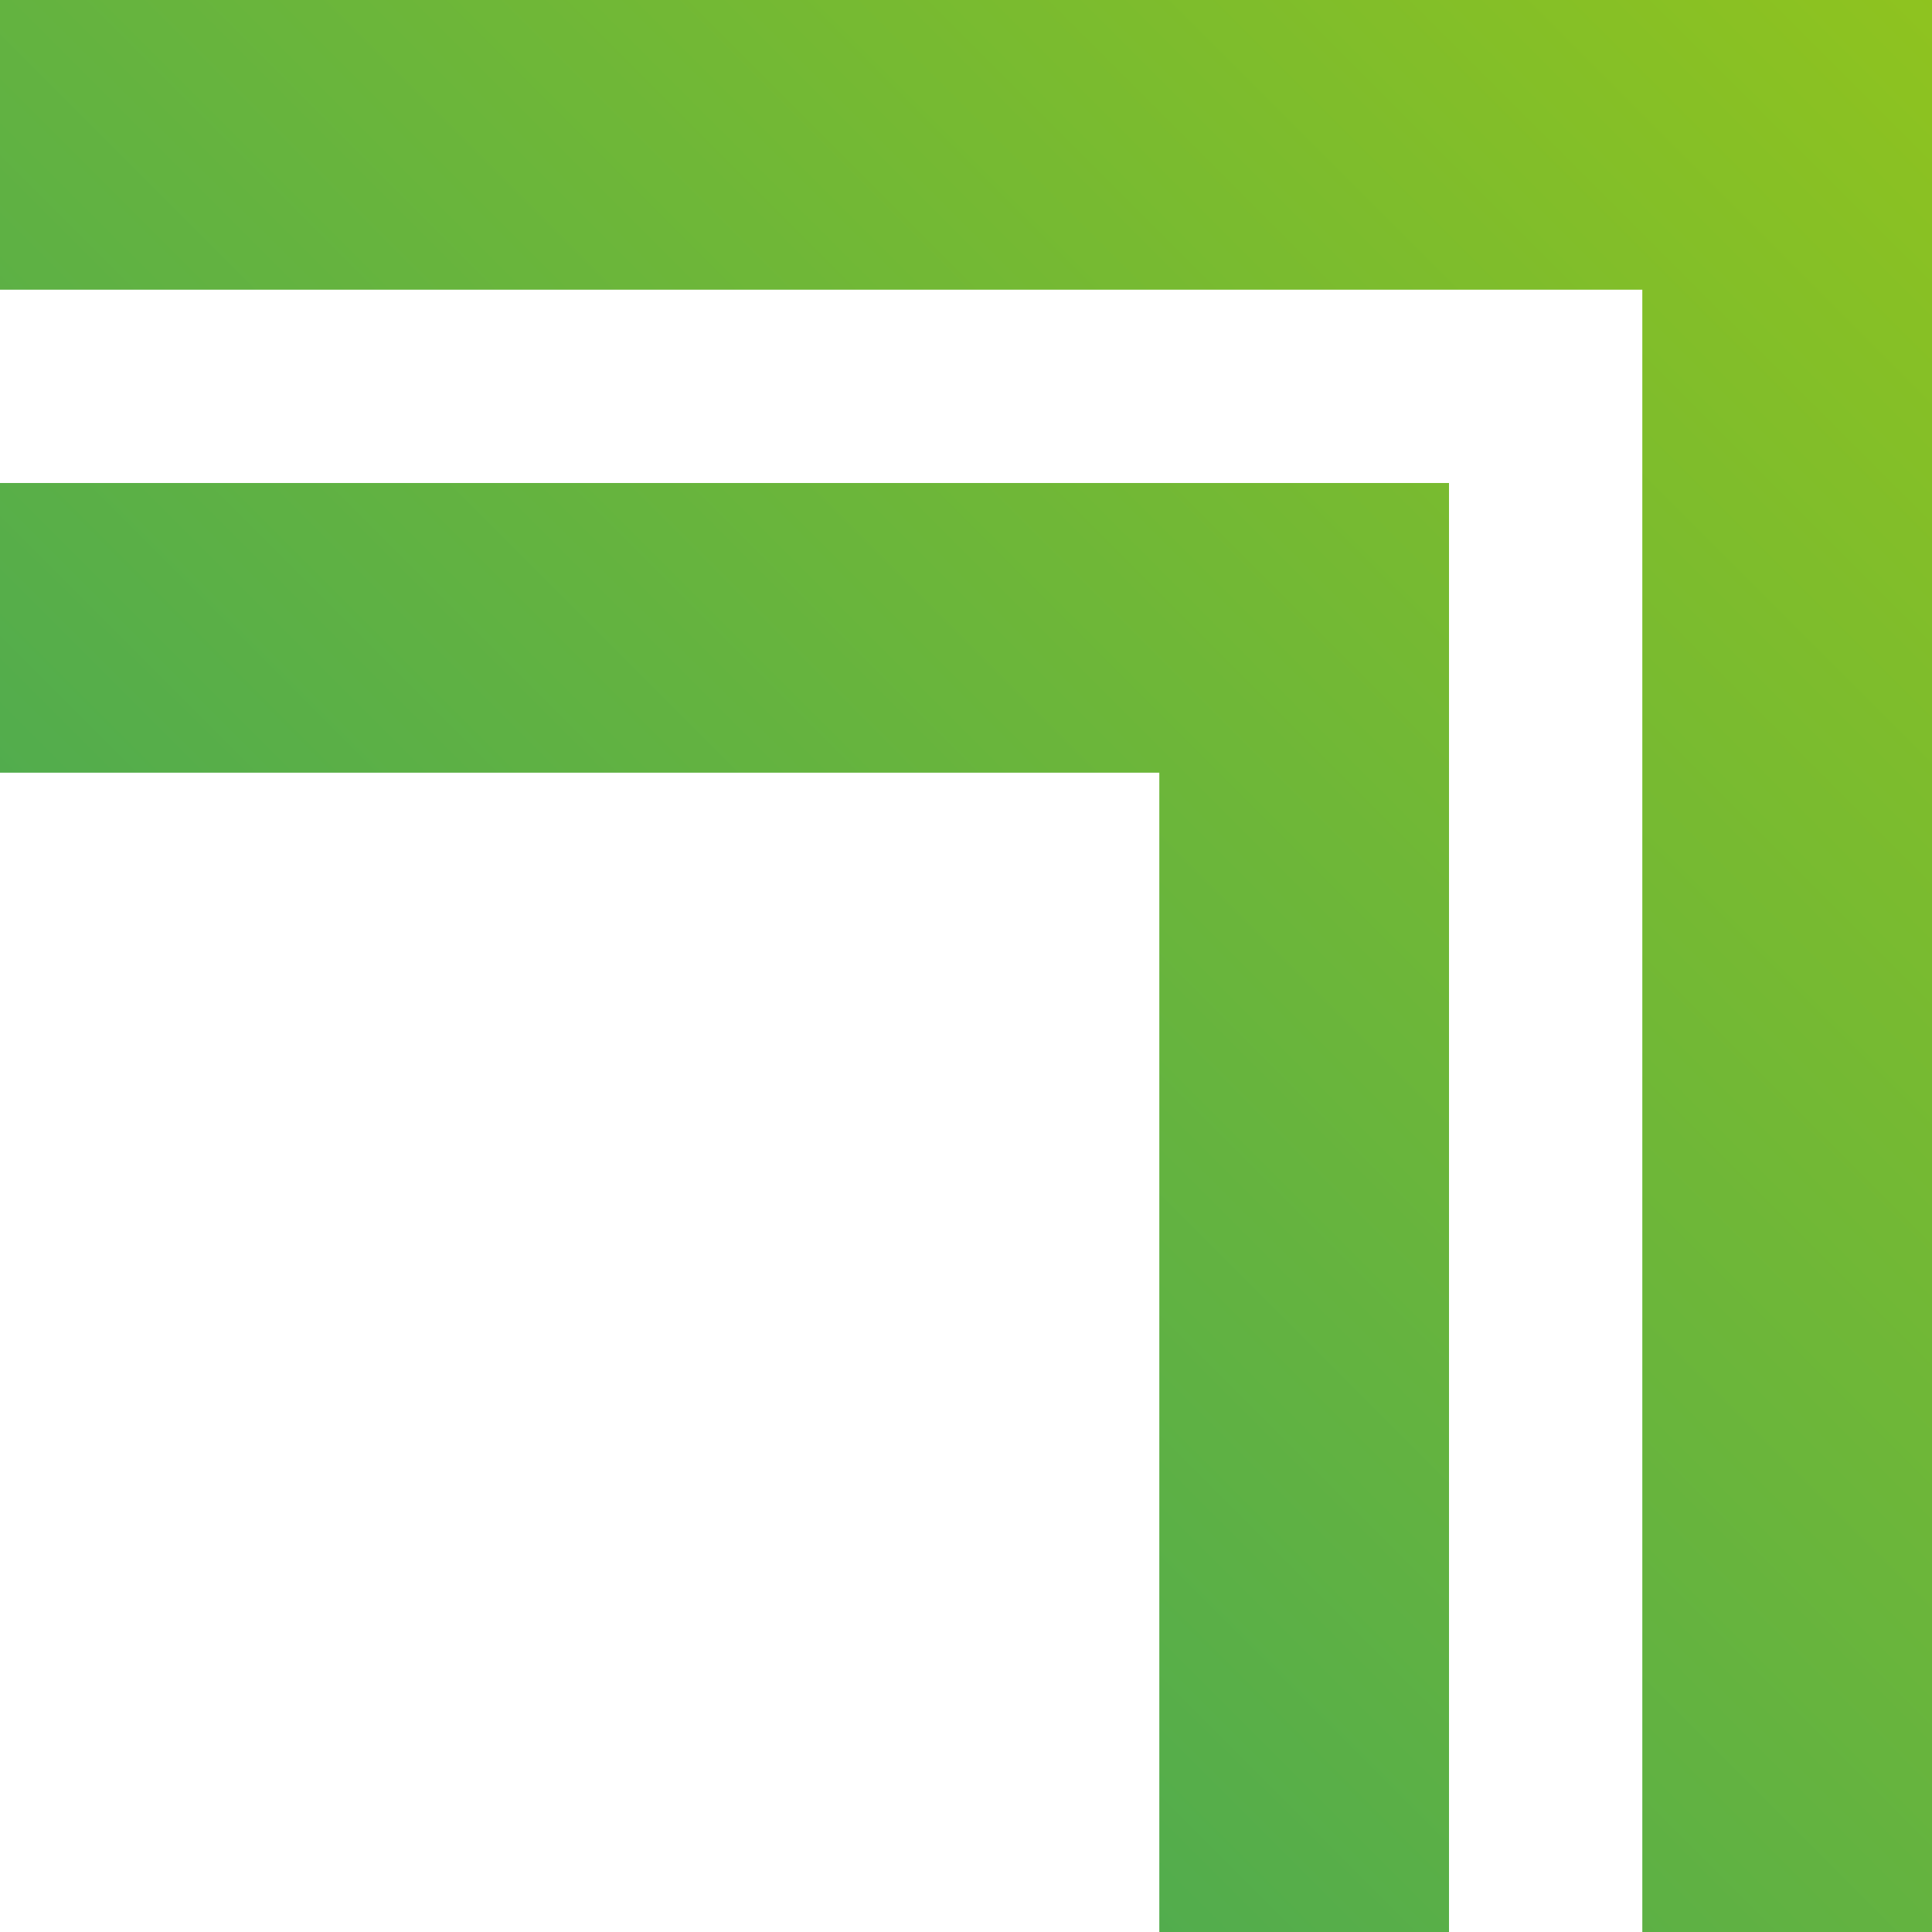
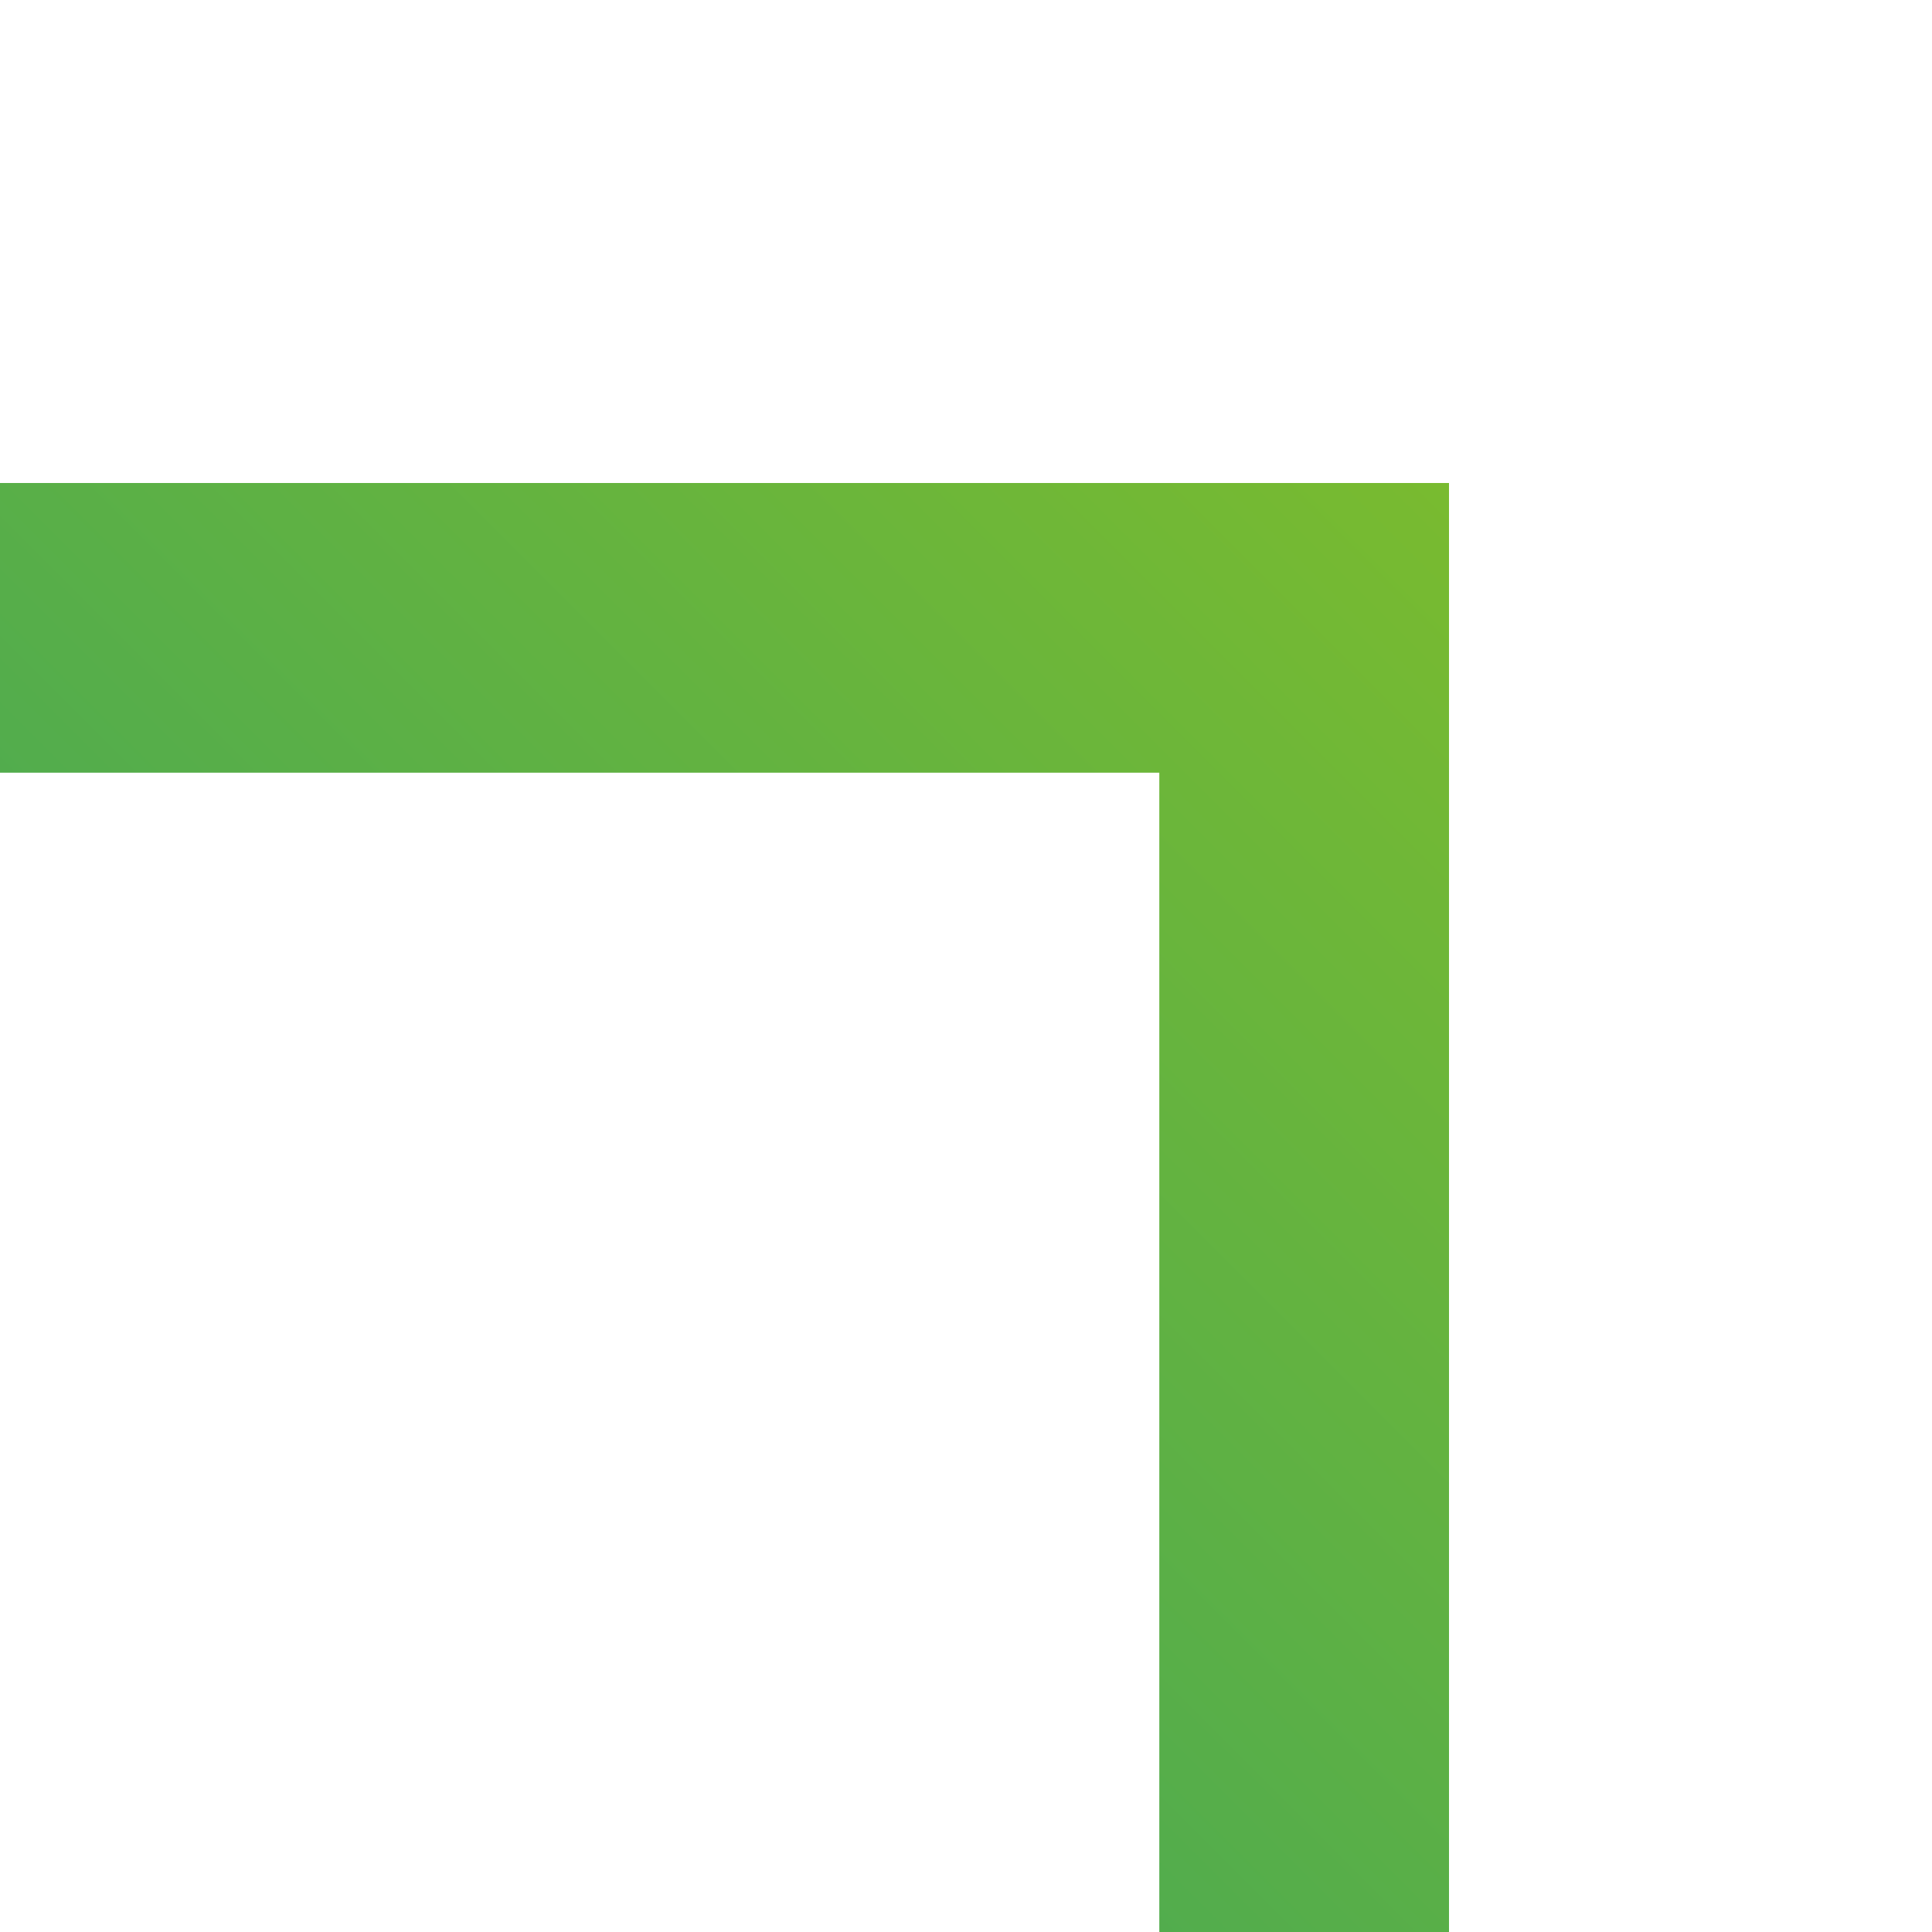
<svg xmlns="http://www.w3.org/2000/svg" xmlns:xlink="http://www.w3.org/1999/xlink" id="_層_2" viewBox="0 0 34.68 34.68">
  <defs>
    <style>.cls-1{fill:url(#linear-gradient-2);}.cls-2{fill:url(#linear-gradient);}</style>
    <linearGradient id="linear-gradient" x1="34.84" y1="-.16" x2="-65.53" y2="100.2" gradientTransform="matrix(1, 0, 0, 1, 0, 0)" gradientUnits="userSpaceOnUse">
      <stop offset="0" stop-color="#8fc31f" />
      <stop offset=".57" stop-color="#008e8b" />
    </linearGradient>
    <linearGradient id="linear-gradient-2" x1="34.84" y1="-.16" x2="-65.53" y2="100.2" xlink:href="#linear-gradient" />
  </defs>
  <g id="Layer_2">
    <g>
-       <polygon class="cls-2" points="0 0 0 5.2 29.48 5.2 29.48 34.68 34.68 34.68 34.68 0 0 0" />
      <polygon class="cls-1" points="26.01 34.68 26.01 8.67 0 8.67 0 13.87 20.81 13.87 20.81 34.68 26.01 34.68" />
    </g>
  </g>
</svg>